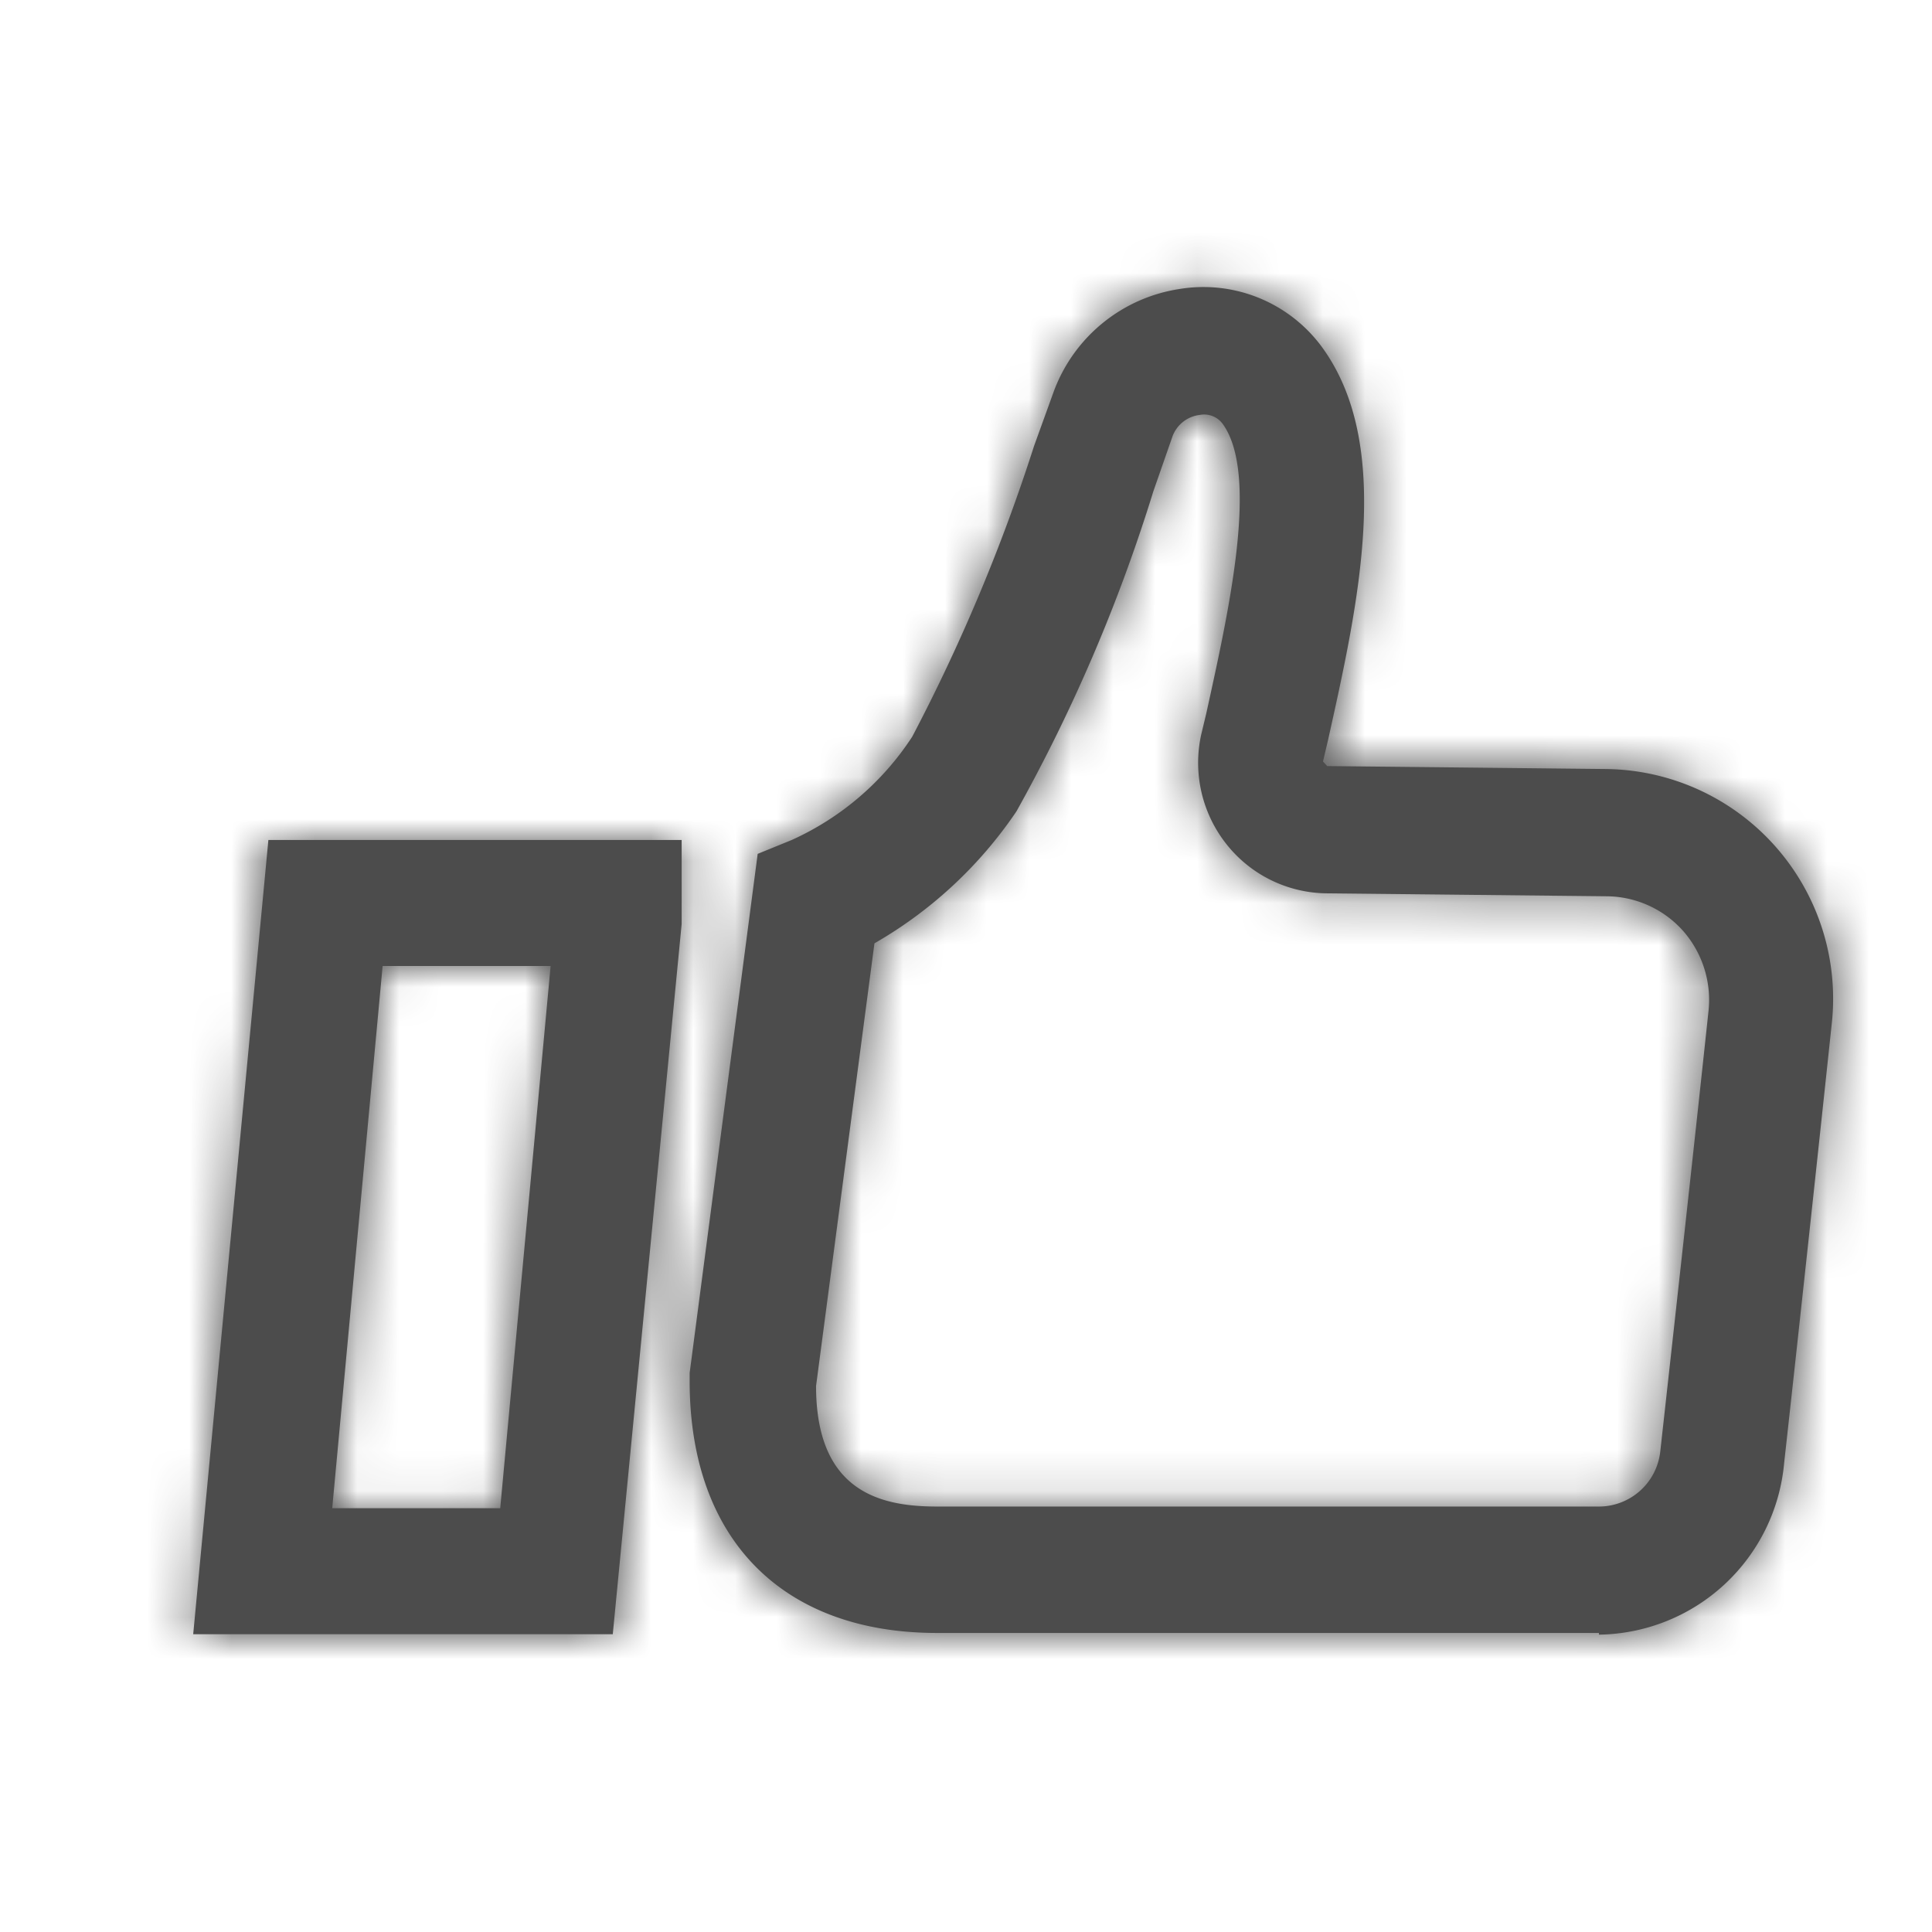
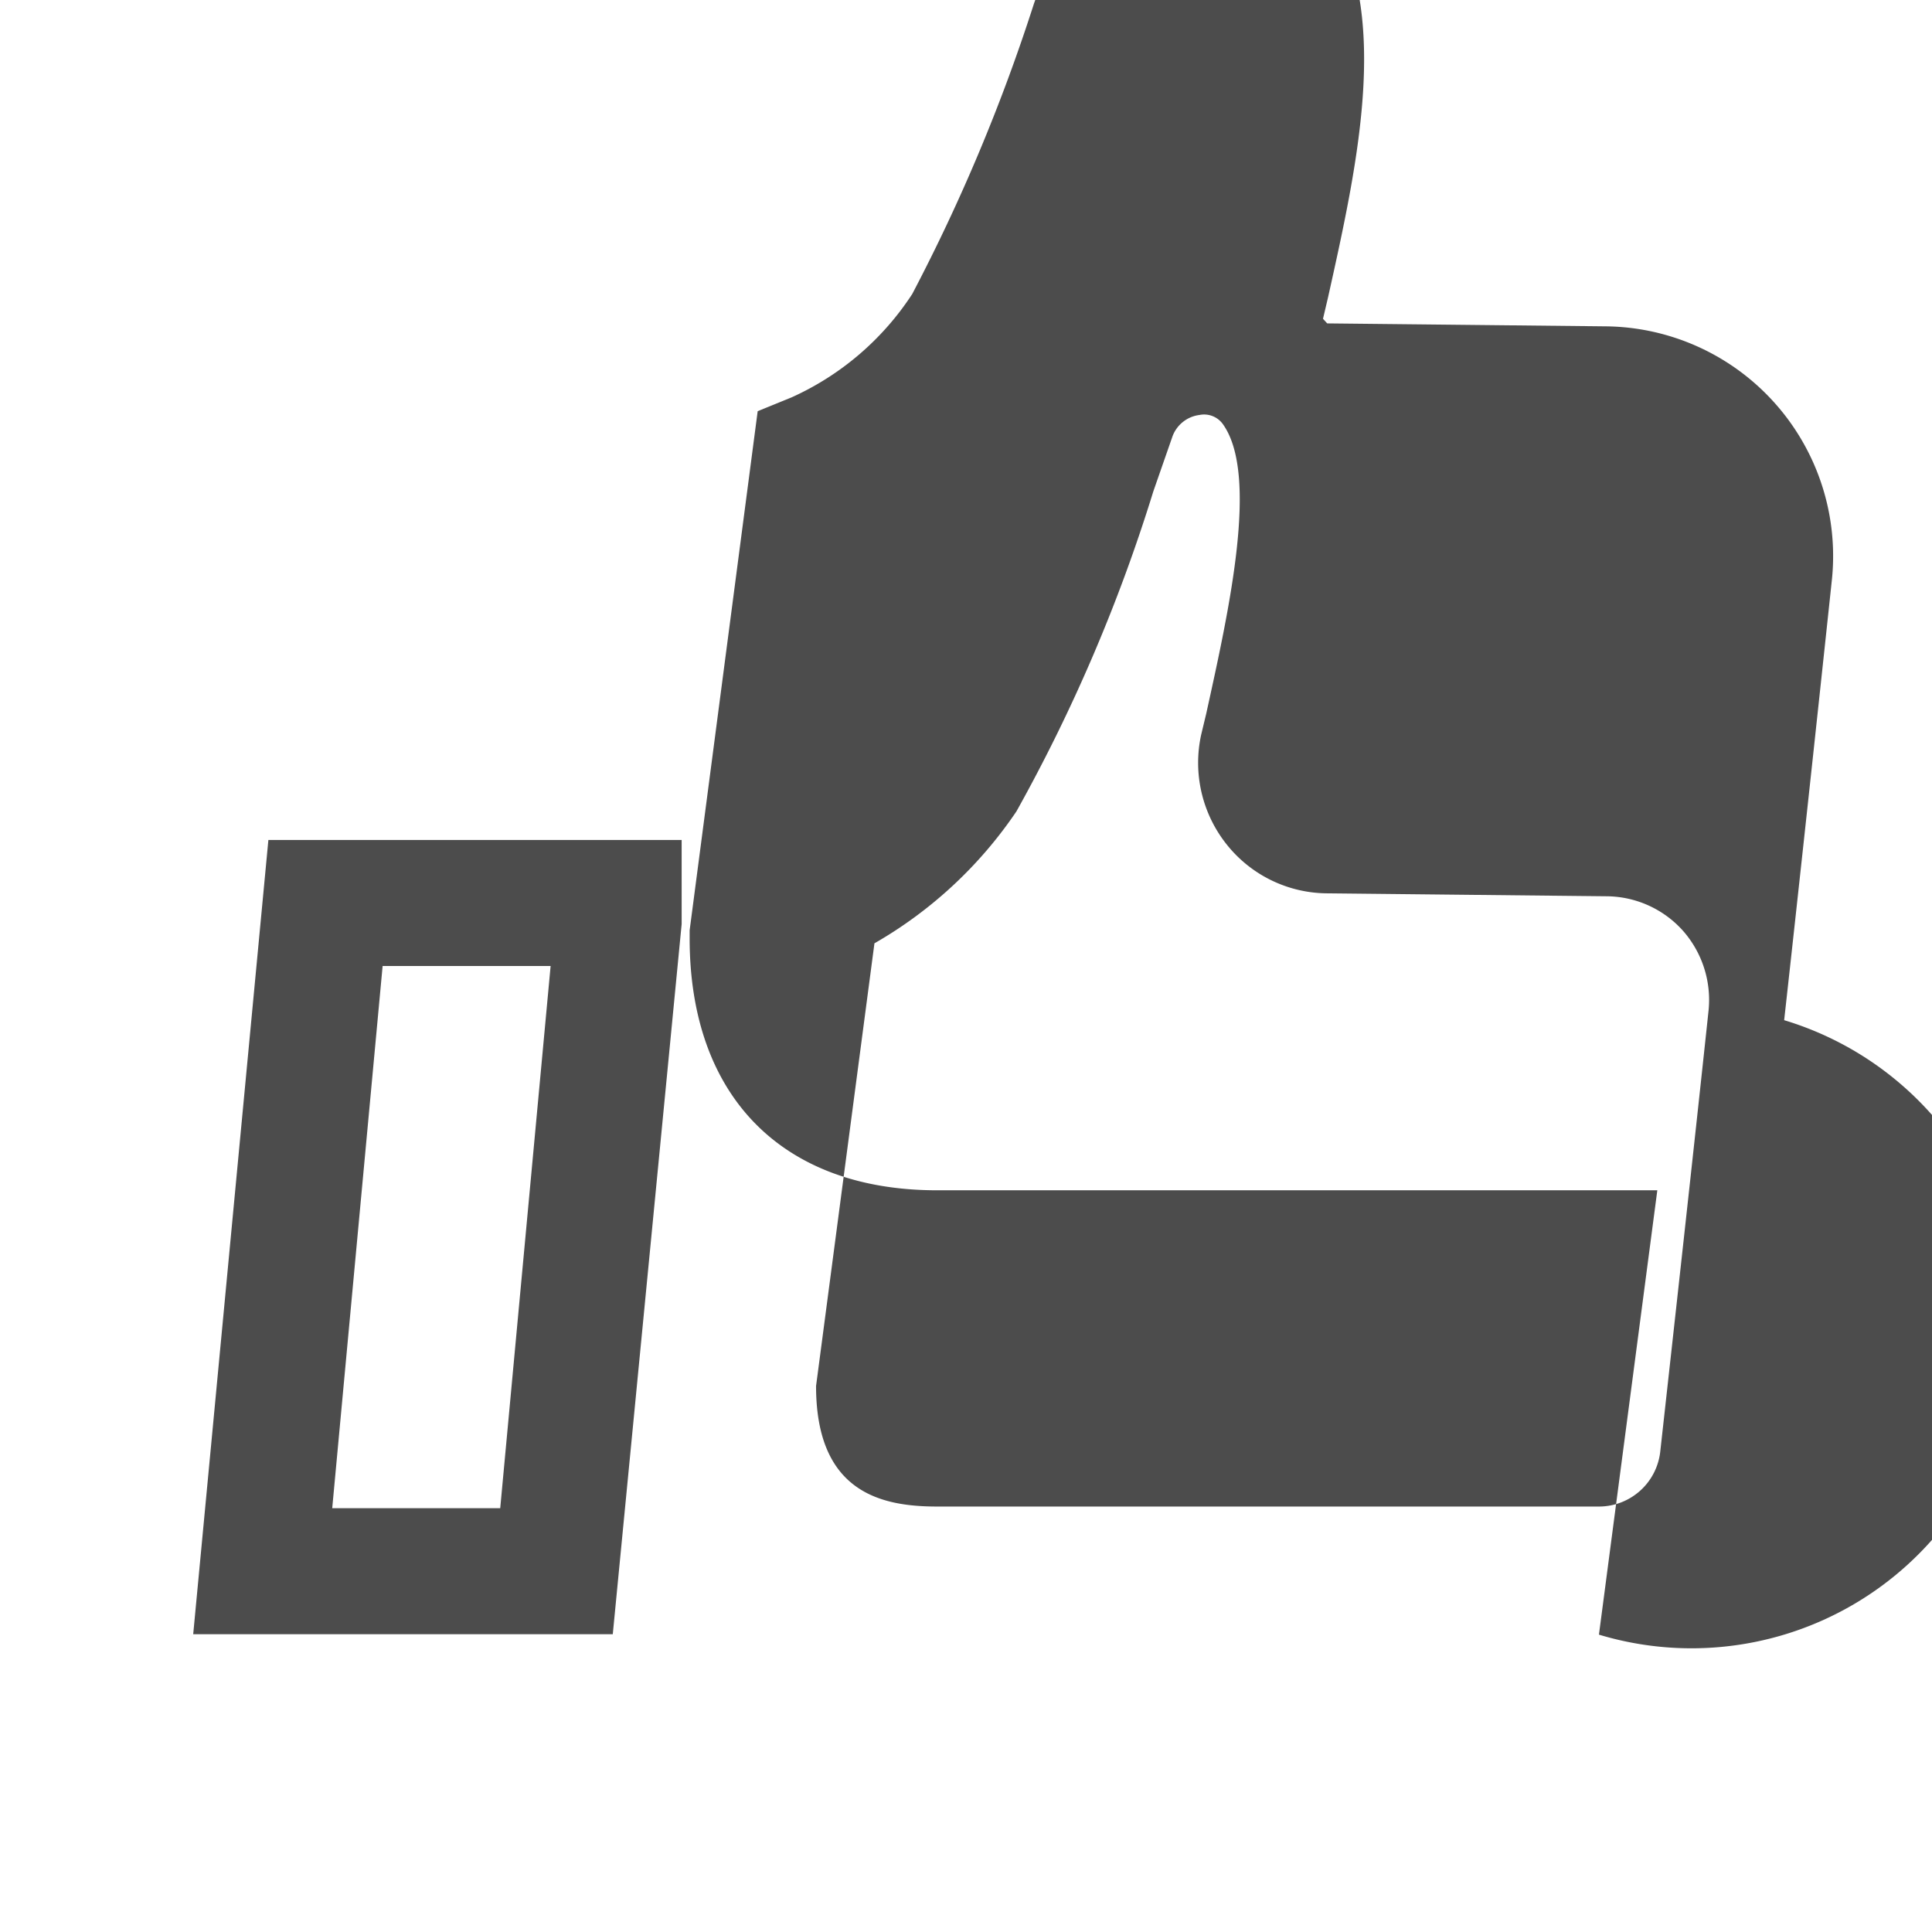
<svg xmlns="http://www.w3.org/2000/svg" id="Layer_1" data-name="Layer 1" viewBox="0 0 46 46">
  <defs>
    <style>.cls-1{fill:#fff;}.cls-1,.cls-2{fill-rule:evenodd;}.cls-2,.cls-4{fill:#4c4c4c;}.cls-3{mask:url(#mask);}</style>
    <mask id="mask" x="0" y="0" width="46" height="46" maskUnits="userSpaceOnUse">
      <g transform="translate(4 5)">
        <g id="mask-2">
-           <path id="path-1" class="cls-1" d="M3.91,30.91h4L9.11,18h-4Zm6.68,3H.6L2.39,15h9.84V17ZM15.43,28c0,2.54,1.56,2.87,2.88,2.87H34.07a1.47,1.47,0,0,0,1.46-1.31c.31-2.79.8-7.21,1.15-10.5a2.49,2.49,0,0,0-.61-1.9,2.46,2.46,0,0,0-1.81-.82l-6.64-.07a3.08,3.08,0,0,1-2.41-1.16,3.12,3.12,0,0,1-.61-2.62l.12-.5c.53-2.41,1.27-5.69.39-6.9a.55.55,0,0,0-.55-.21.79.79,0,0,0-.64.5L23.46,6.7a39.58,39.58,0,0,1-3.26,7.62,10.21,10.21,0,0,1-3.38,3.14Zm18.64,5.88H18.31c-3.69,0-5.89-2.24-5.89-6v-.19l1.62-12.36.81-.33a6.73,6.73,0,0,0,2.87-2.46,43.36,43.36,0,0,0,2.9-6.92l.47-1.3a3.8,3.8,0,0,1,3-2.44,3.5,3.5,0,0,1,3.39,1.39c1.7,2.34.87,6.07.14,9.35l-.12.51h0l.1.11,6.63.07a5.47,5.47,0,0,1,5.39,6c-.35,3.3-.83,7.73-1.14,10.52A4.49,4.49,0,0,1,34.07,33.92Z" />
-         </g>
+           </g>
      </g>
    </mask>
  </defs>
  <title>extra-benefits</title>
  <g id="Icon-sheet">
    <g id="Icons-with-captions">
      <g id="Fill-1">
-         <path class="cls-2" d="M3.91,30.91h4L9.11,18h-4Zm6.68,3H.6L2.39,15h9.84V17ZM15.43,28c0,2.54,1.56,2.87,2.88,2.87H34.07a1.47,1.47,0,0,0,1.46-1.31c.31-2.79.8-7.21,1.15-10.5a2.49,2.49,0,0,0-.61-1.9,2.46,2.46,0,0,0-1.81-.82l-6.64-.07a3.08,3.08,0,0,1-2.41-1.16,3.12,3.12,0,0,1-.61-2.62l.12-.5c.53-2.41,1.27-5.69.39-6.9a.55.55,0,0,0-.55-.21.79.79,0,0,0-.64.5L23.46,6.7a39.58,39.58,0,0,1-3.26,7.62,10.21,10.21,0,0,1-3.38,3.14Zm18.64,5.88H18.31c-3.69,0-5.89-2.24-5.89-6v-.19l1.62-12.36.81-.33a6.73,6.73,0,0,0,2.87-2.46,43.36,43.36,0,0,0,2.9-6.92l.47-1.3a3.8,3.8,0,0,1,3-2.44,3.5,3.5,0,0,1,3.39,1.39c1.7,2.34.87,6.07.14,9.35l-.12.51h0l.1.11,6.63.07a5.47,5.47,0,0,1,5.39,6c-.35,3.3-.83,7.73-1.14,10.52A4.49,4.49,0,0,1,34.07,33.92Z" transform="translate(4 5)" />
+         <path class="cls-2" d="M3.91,30.91h4L9.11,18h-4Zm6.68,3H.6L2.39,15h9.84V17ZM15.43,28c0,2.54,1.56,2.87,2.88,2.87H34.07a1.47,1.47,0,0,0,1.46-1.31c.31-2.79.8-7.21,1.15-10.5a2.49,2.49,0,0,0-.61-1.9,2.46,2.46,0,0,0-1.81-.82l-6.64-.07a3.08,3.08,0,0,1-2.41-1.16,3.12,3.12,0,0,1-.61-2.62l.12-.5c.53-2.41,1.27-5.69.39-6.9a.55.55,0,0,0-.55-.21.79.79,0,0,0-.64.5L23.46,6.7a39.58,39.58,0,0,1-3.26,7.62,10.21,10.21,0,0,1-3.38,3.14m18.64,5.88H18.31c-3.69,0-5.89-2.24-5.89-6v-.19l1.62-12.36.81-.33a6.73,6.73,0,0,0,2.87-2.46,43.36,43.36,0,0,0,2.9-6.92l.47-1.3a3.8,3.8,0,0,1,3-2.44,3.5,3.5,0,0,1,3.39,1.39c1.7,2.34.87,6.07.14,9.35l-.12.51h0l.1.11,6.63.07a5.47,5.47,0,0,1,5.39,6c-.35,3.3-.83,7.73-1.14,10.52A4.49,4.49,0,0,1,34.07,33.92Z" transform="translate(4 5)" />
      </g>
      <g class="cls-3">
        <rect id="Rectangle" class="cls-4" width="46" height="46" />
      </g>
    </g>
  </g>
</svg>